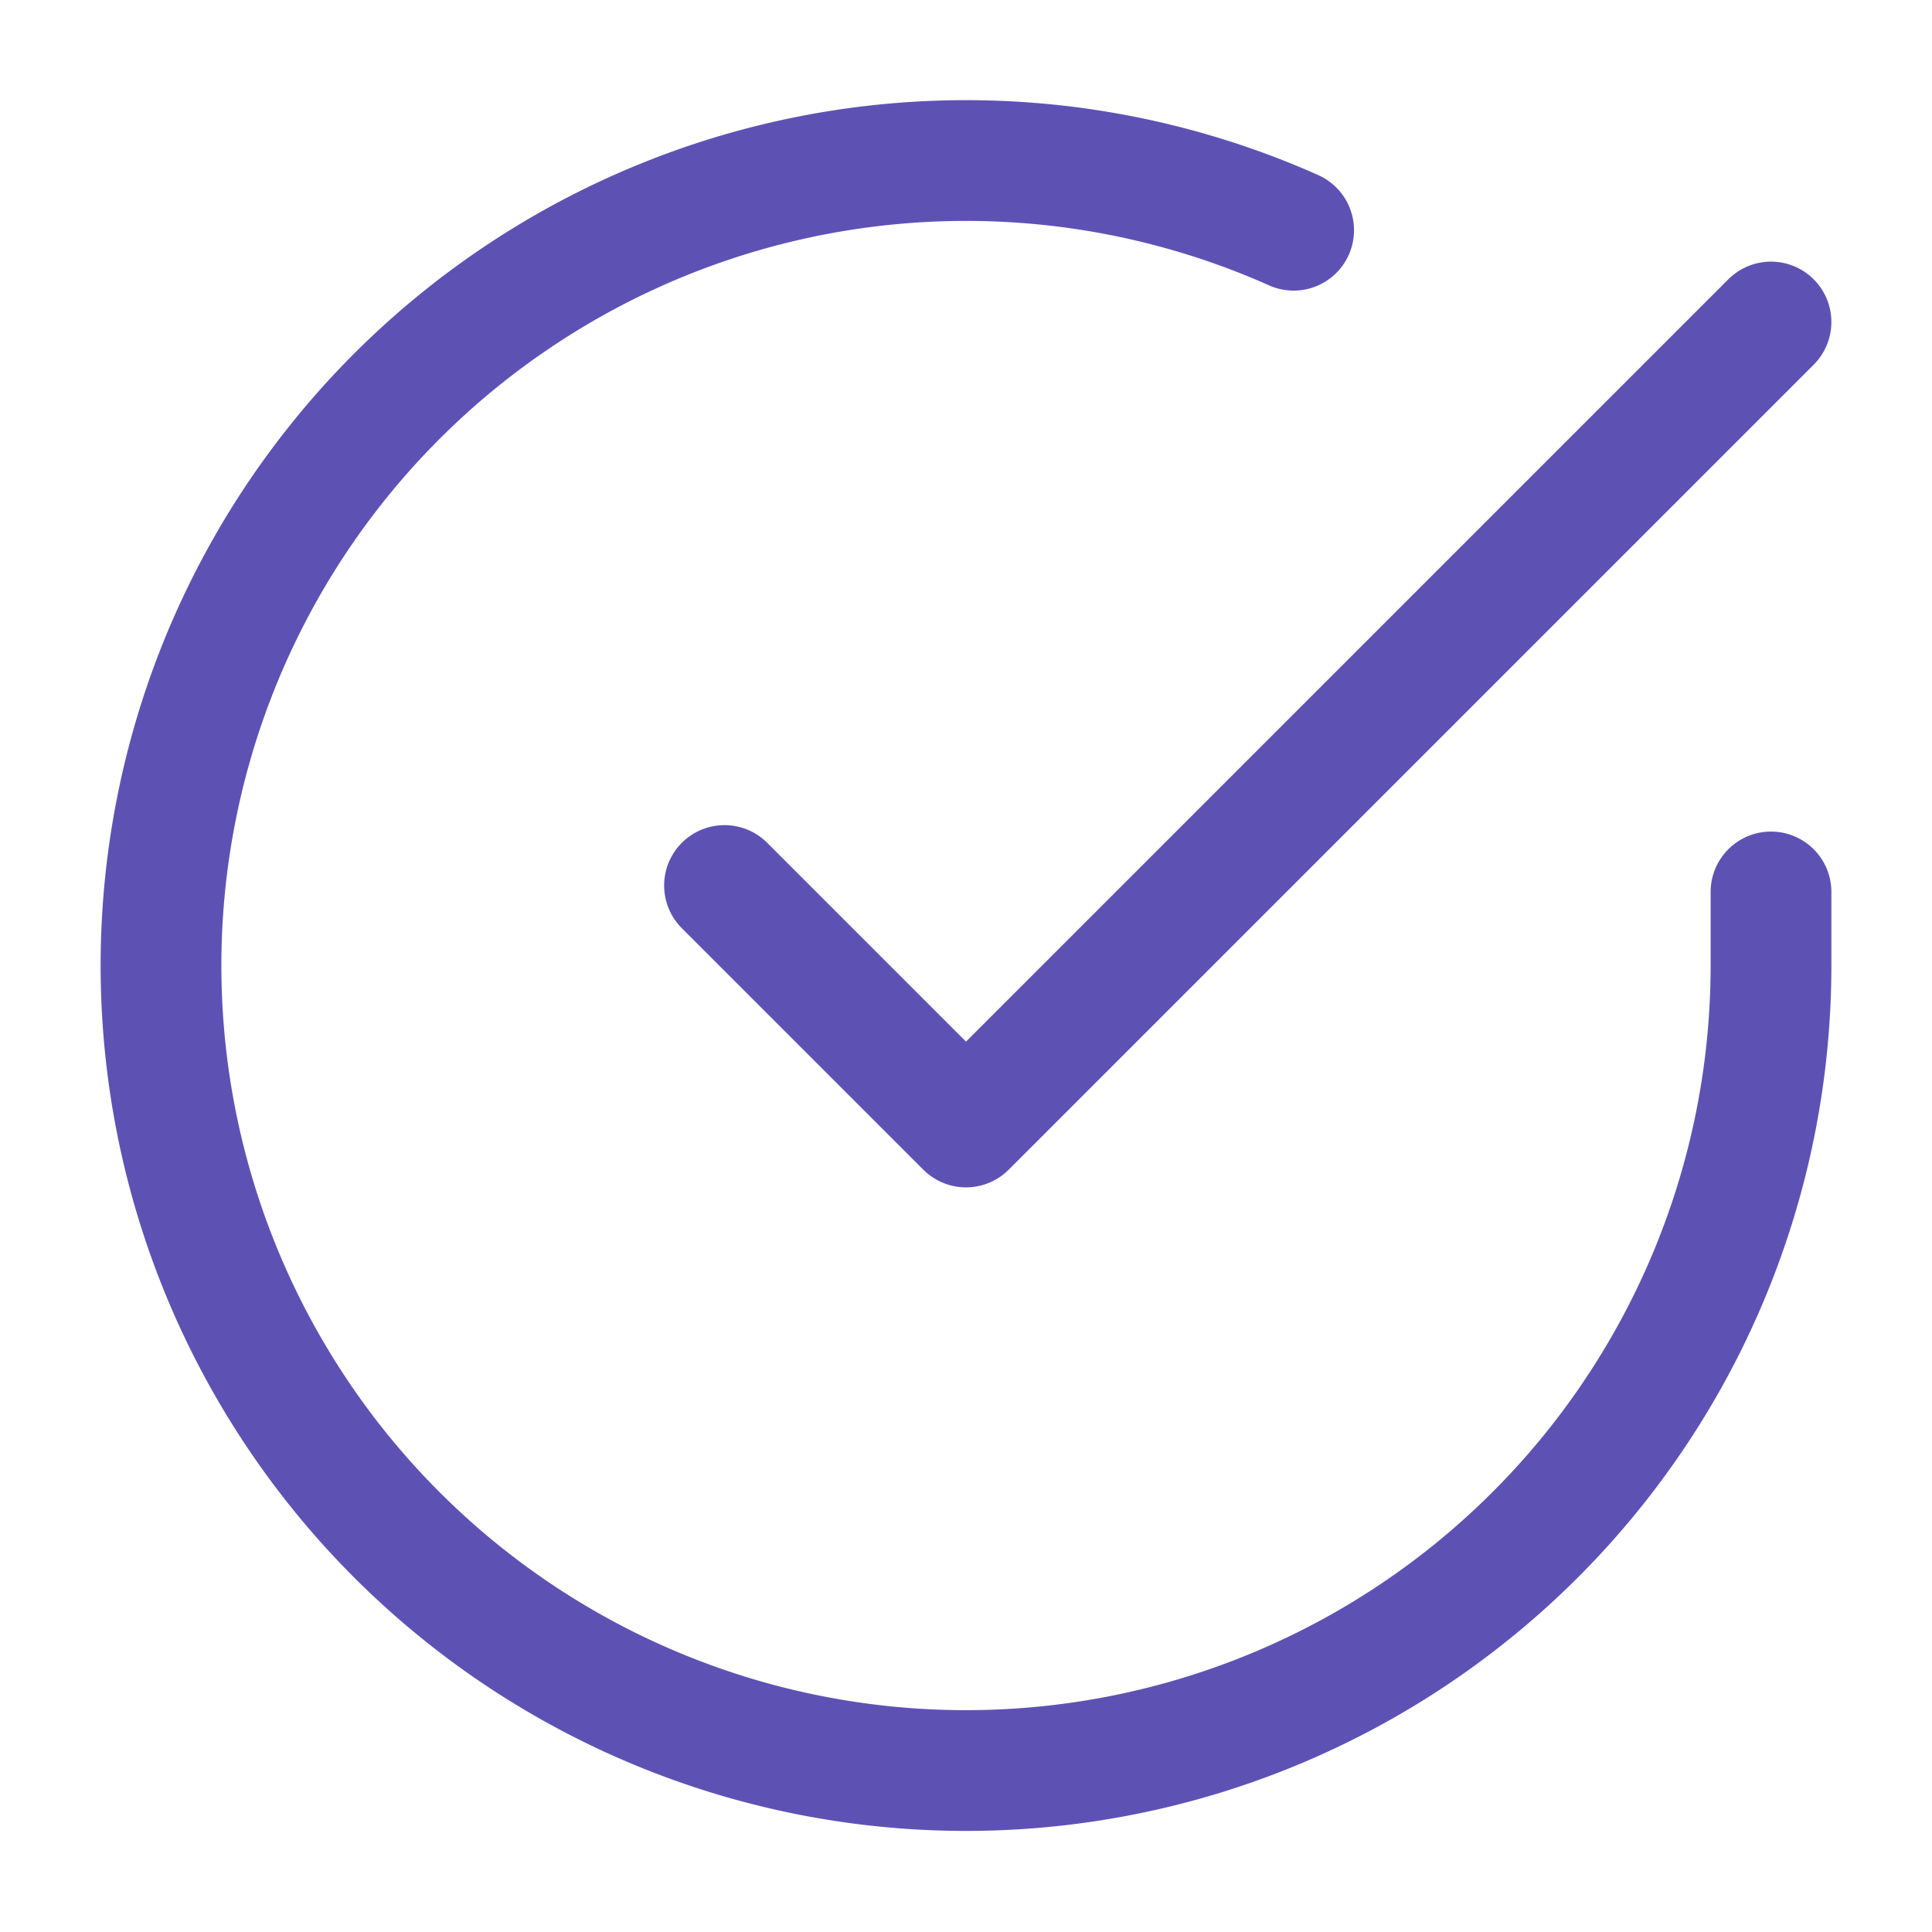
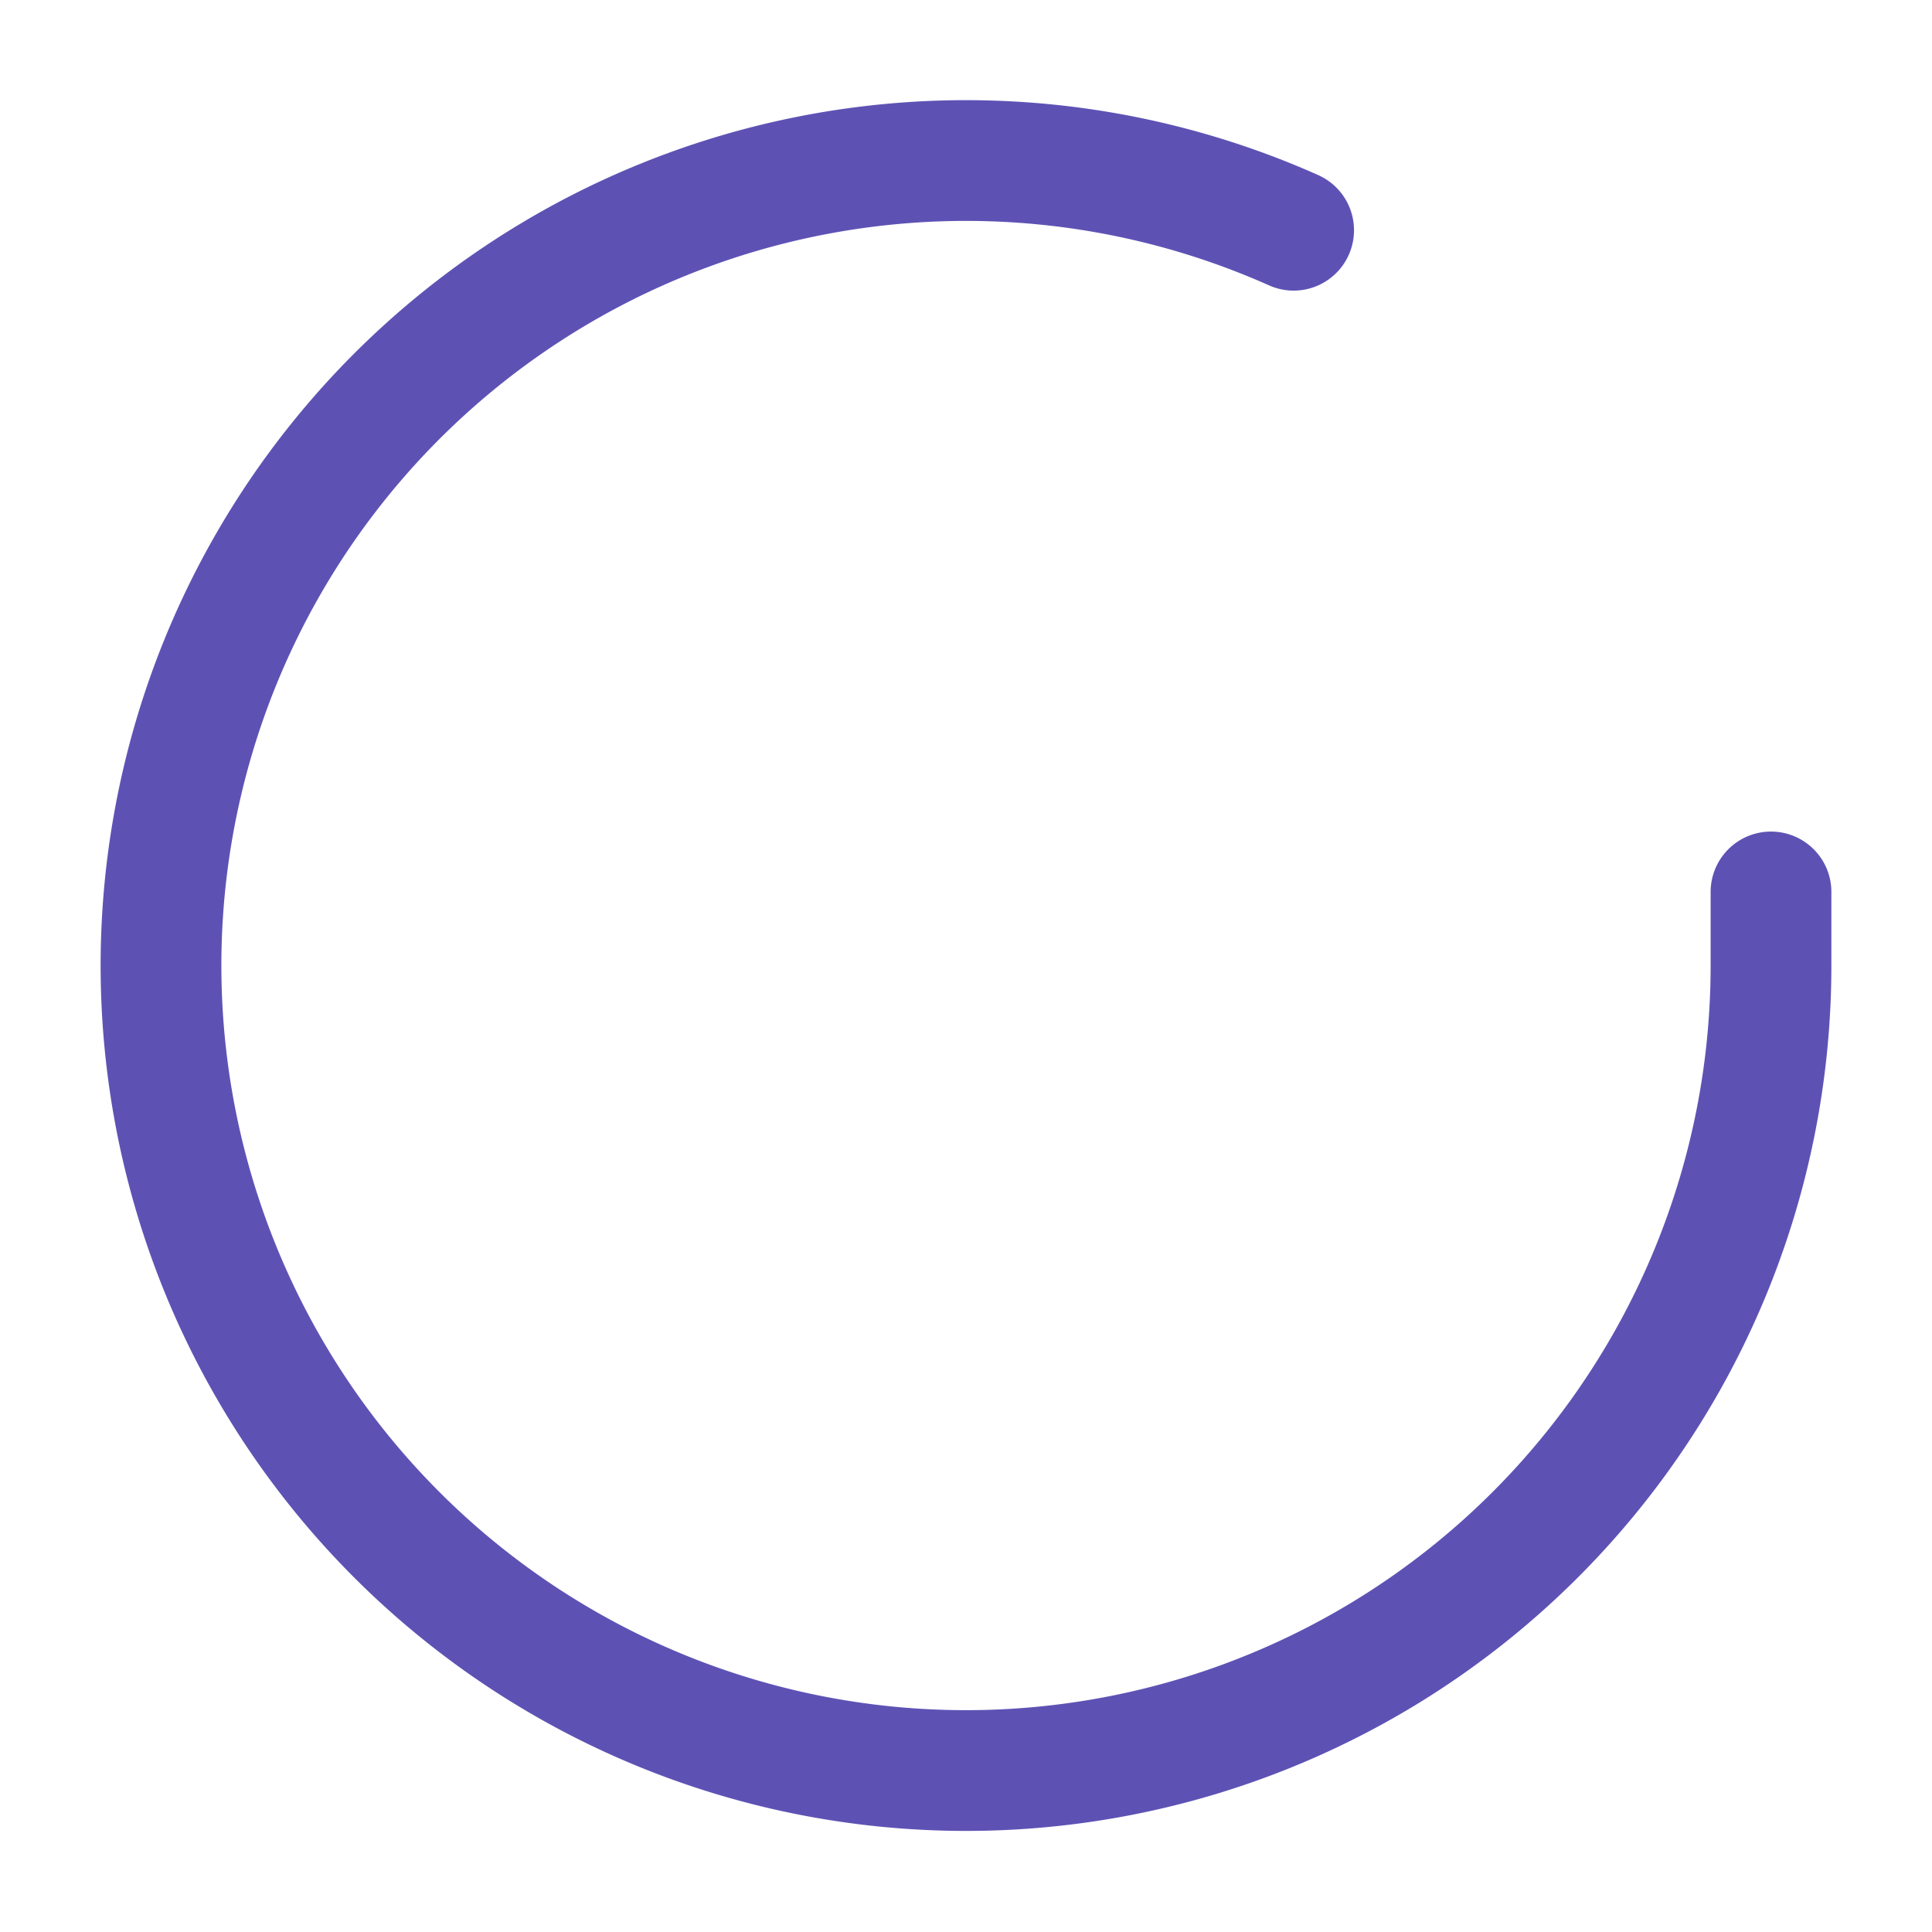
<svg xmlns="http://www.w3.org/2000/svg" width="24" height="24" viewBox="0 0 24 24" fill="none" stroke="#5D52B4" stroke-width="1.5" stroke-linecap="round" stroke-linejoin="round" class="lucide lucide-check-circle">
  <path d="M22 11.08V12a10 10 0 1 1-5.93-9.14" />
-   <path d="m9 11 3 3L22 4" />
</svg>